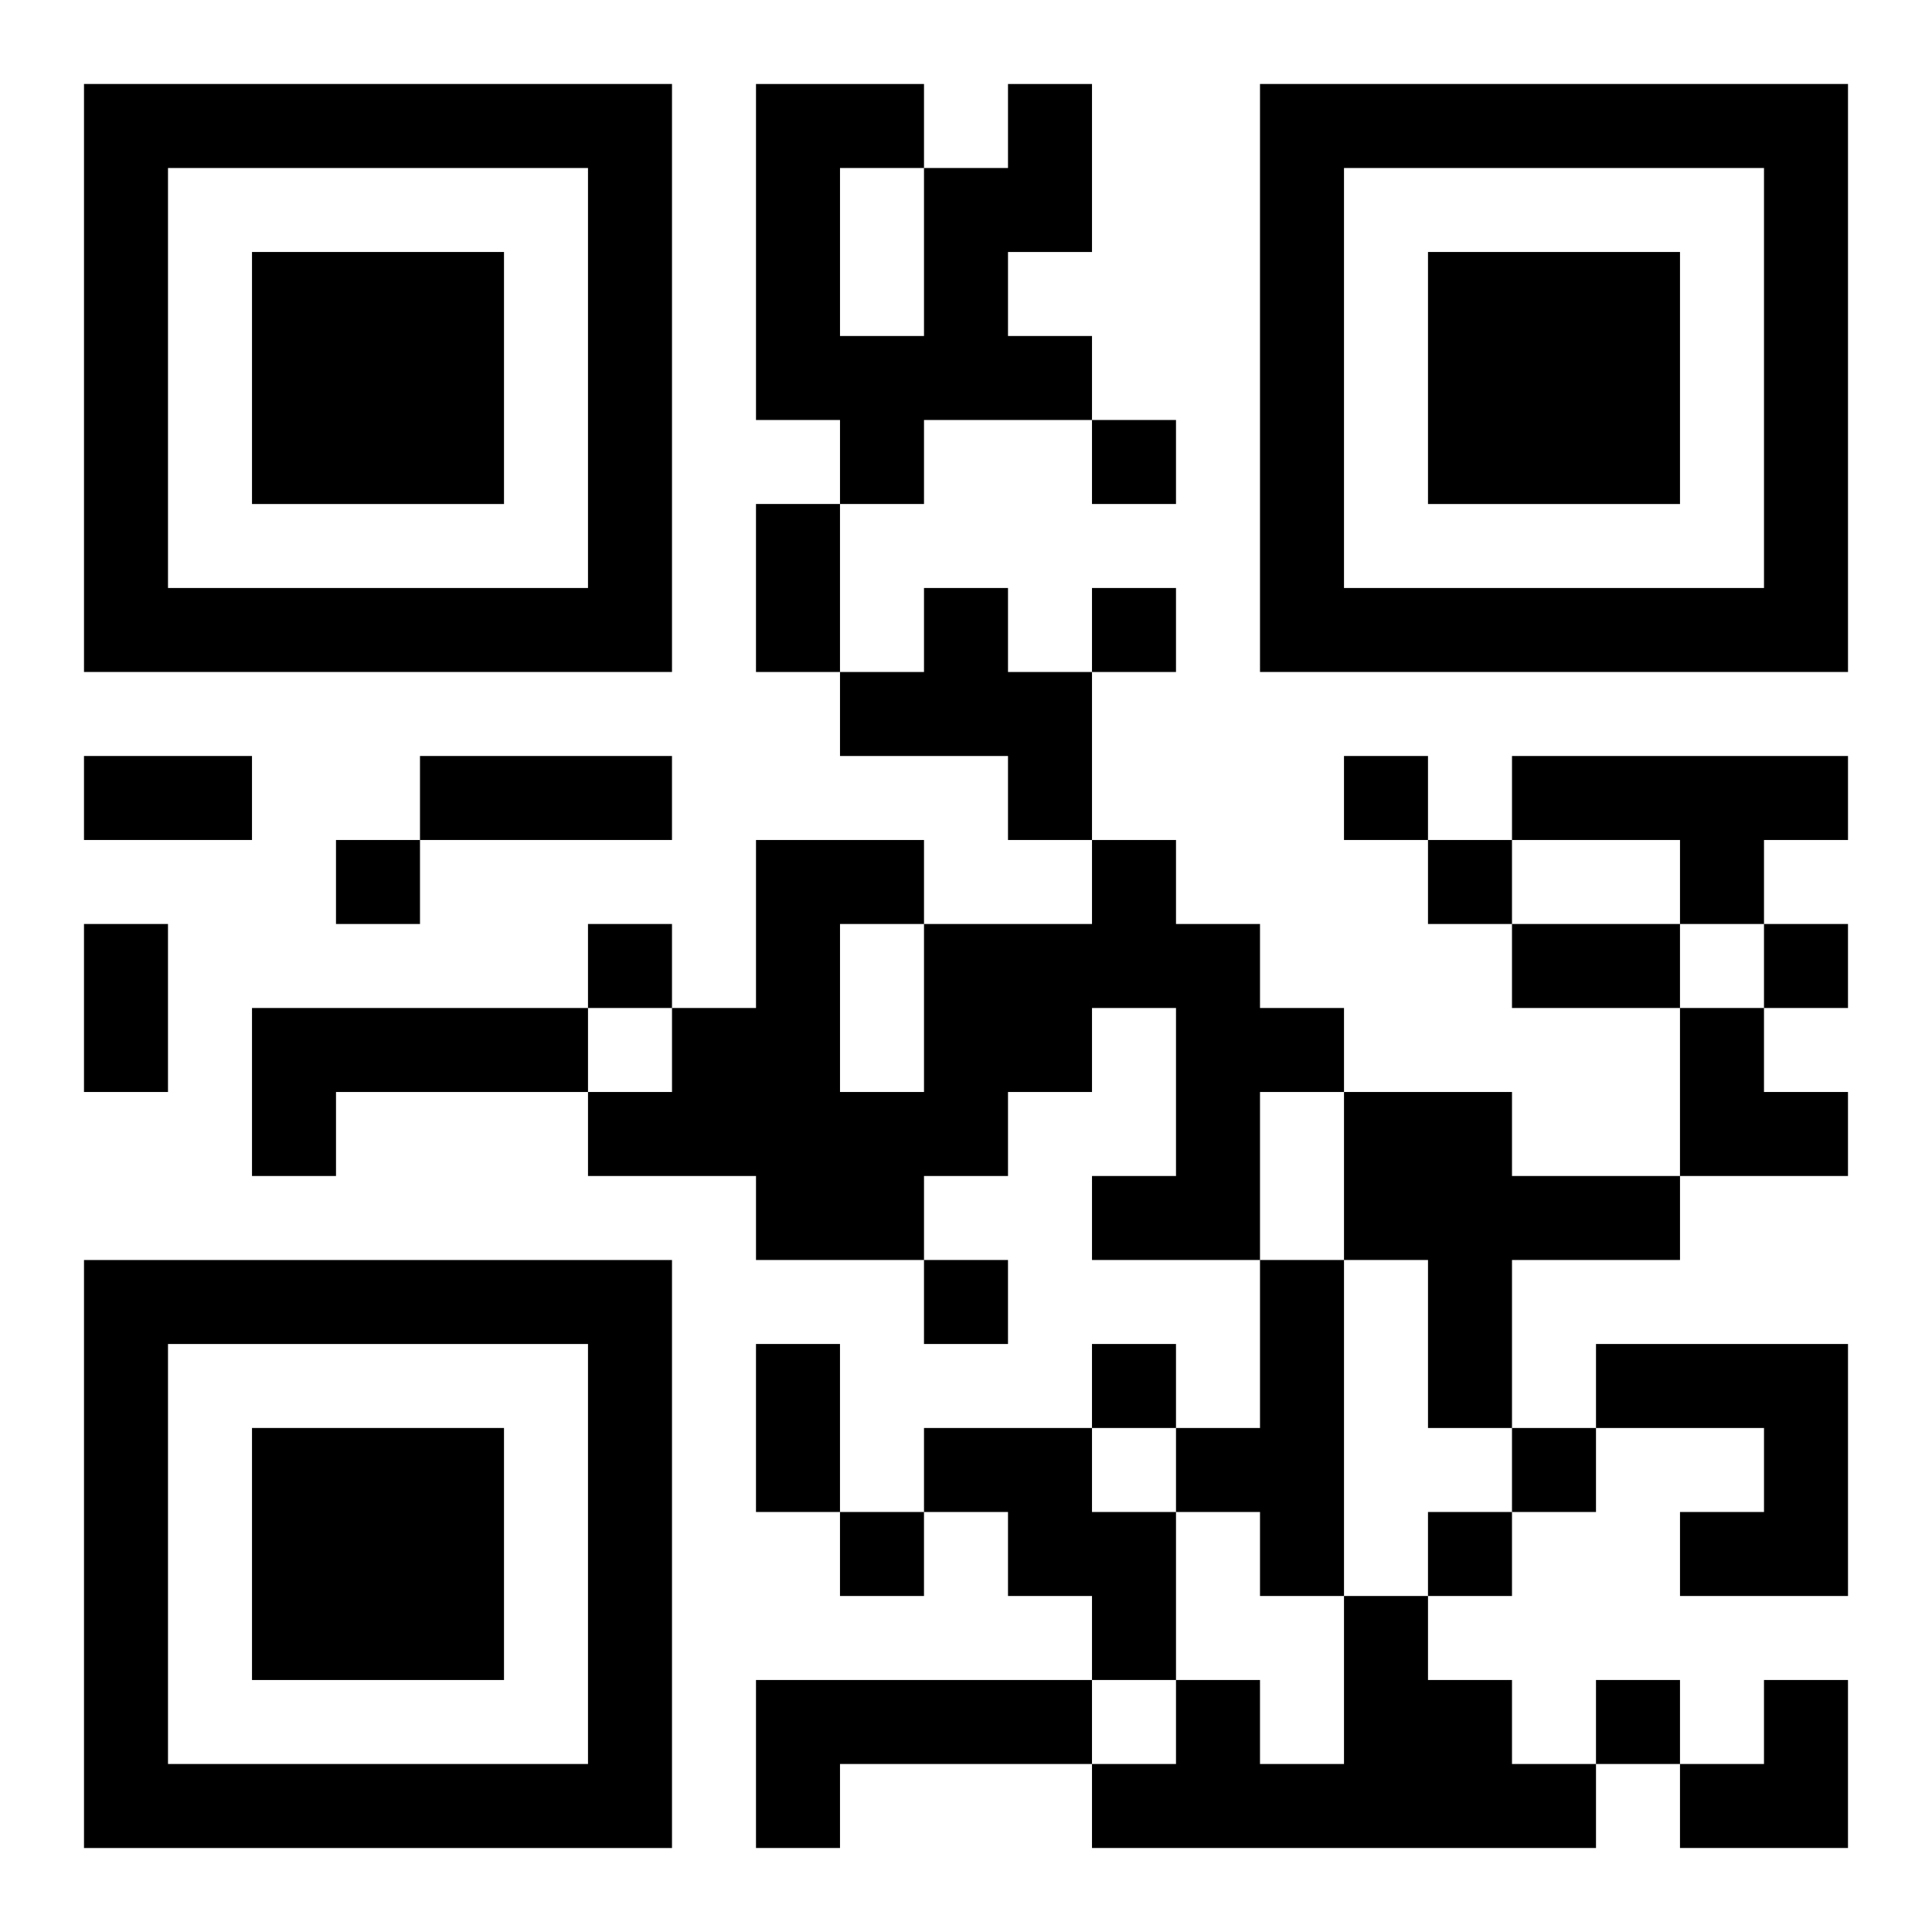
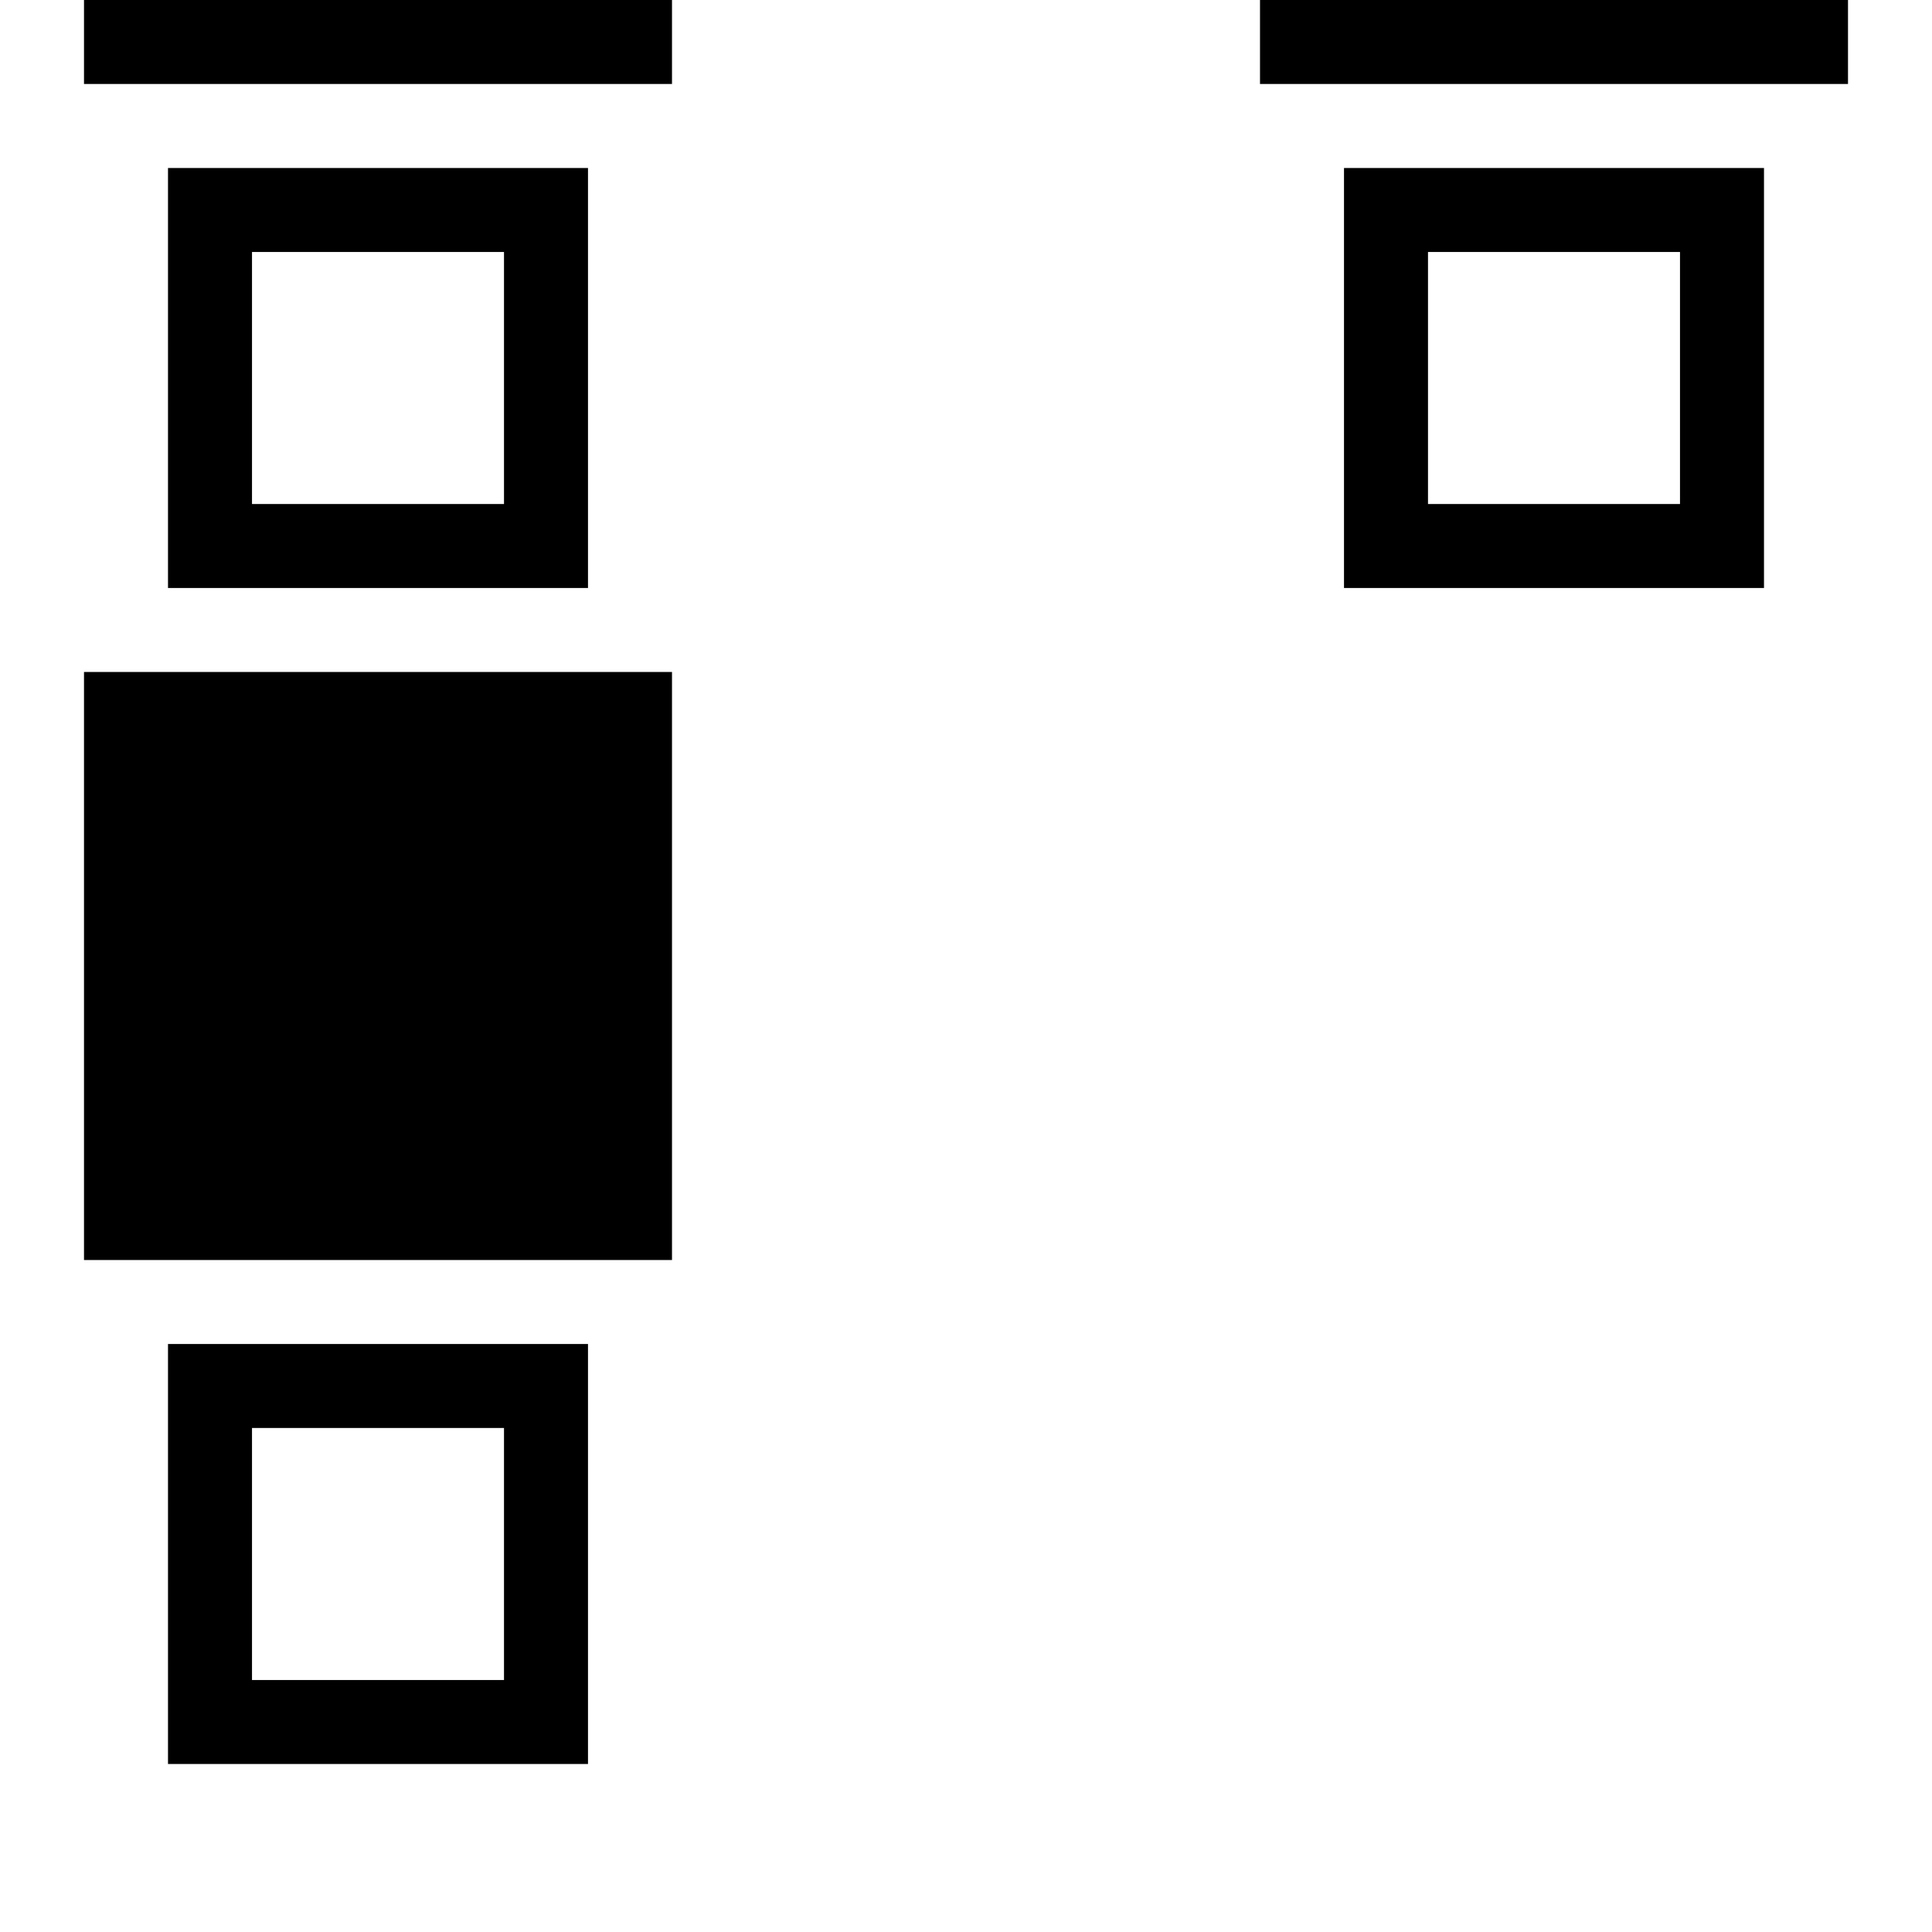
<svg xmlns="http://www.w3.org/2000/svg" xmlns:xlink="http://www.w3.org/1999/xlink" width="250" height="250" baseProfile="full" version="1.1" viewBox="-1 -1 23 23">
  <symbol id="a">
-     <path d="m0 7v7h7v-7h-7zm1 1h5v5h-5v-5zm1 1v3h3v-3h-3z" />
+     <path d="m0 7h7v-7h-7zm1 1h5v5h-5v-5zm1 1v3h3v-3h-3z" />
  </symbol>
  <use y="-7" xlink:href="#a" />
  <use y="7" xlink:href="#a" />
  <use x="14" y="-7" xlink:href="#a" />
-   <path d="m11 0h1v2h-1v1h1v1h-2v1h-1v-1h-1v-4h2v1h1v-1m-2 1v2h1v-2h-1m1 5h1v1h1v2h-1v-1h-2v-1h1v-1m7 2h4v1h-1v1h-1v-1h-2v-1m-5 1h1v1h1v1h1v1h-1v2h-2v-1h1v-2h-1v1h-1v1h-1v1h-2v-1h-2v-1h1v-1h1v-2h2v1h2v-1m-3 1v2h1v-2h-1m-7 1h4v1h-3v1h-1v-2m13 1h2v1h2v1h-2v2h-1v-2h-1v-2m-1 2h1v4h-1v-1h-1v-1h1v-2m4 1h3v3h-2v-1h1v-1h-2v-1m-8 1h2v1h1v2h-1v-1h-1v-1h-1v-1m5 2h1v1h1v1h1v1h-6v-1h1v-1h1v1h1v-2m-7 1h4v1h-3v1h-1v-2m4-15v1h1v-1h-1m0 2v1h1v-1h-1m3 2v1h1v-1h-1m-12 1v1h1v-1h-1m13 0v1h1v-1h-1m-10 1v1h1v-1h-1m14 0v1h1v-1h-1m-10 4v1h1v-1h-1m2 1v1h1v-1h-1m5 1v1h1v-1h-1m-8 1v1h1v-1h-1m7 0v1h1v-1h-1m2 2v1h1v-1h-1m-10-14h1v2h-1v-2m-8 3h2v1h-2v-1m4 0h3v1h-3v-1m-4 2h1v2h-1v-2m17 0h2v1h-2v-1m-9 5h1v2h-1v-2m11-4h1v1h1v1h-2zm0 8m1 0h1v2h-2v-1h1z" />
</svg>